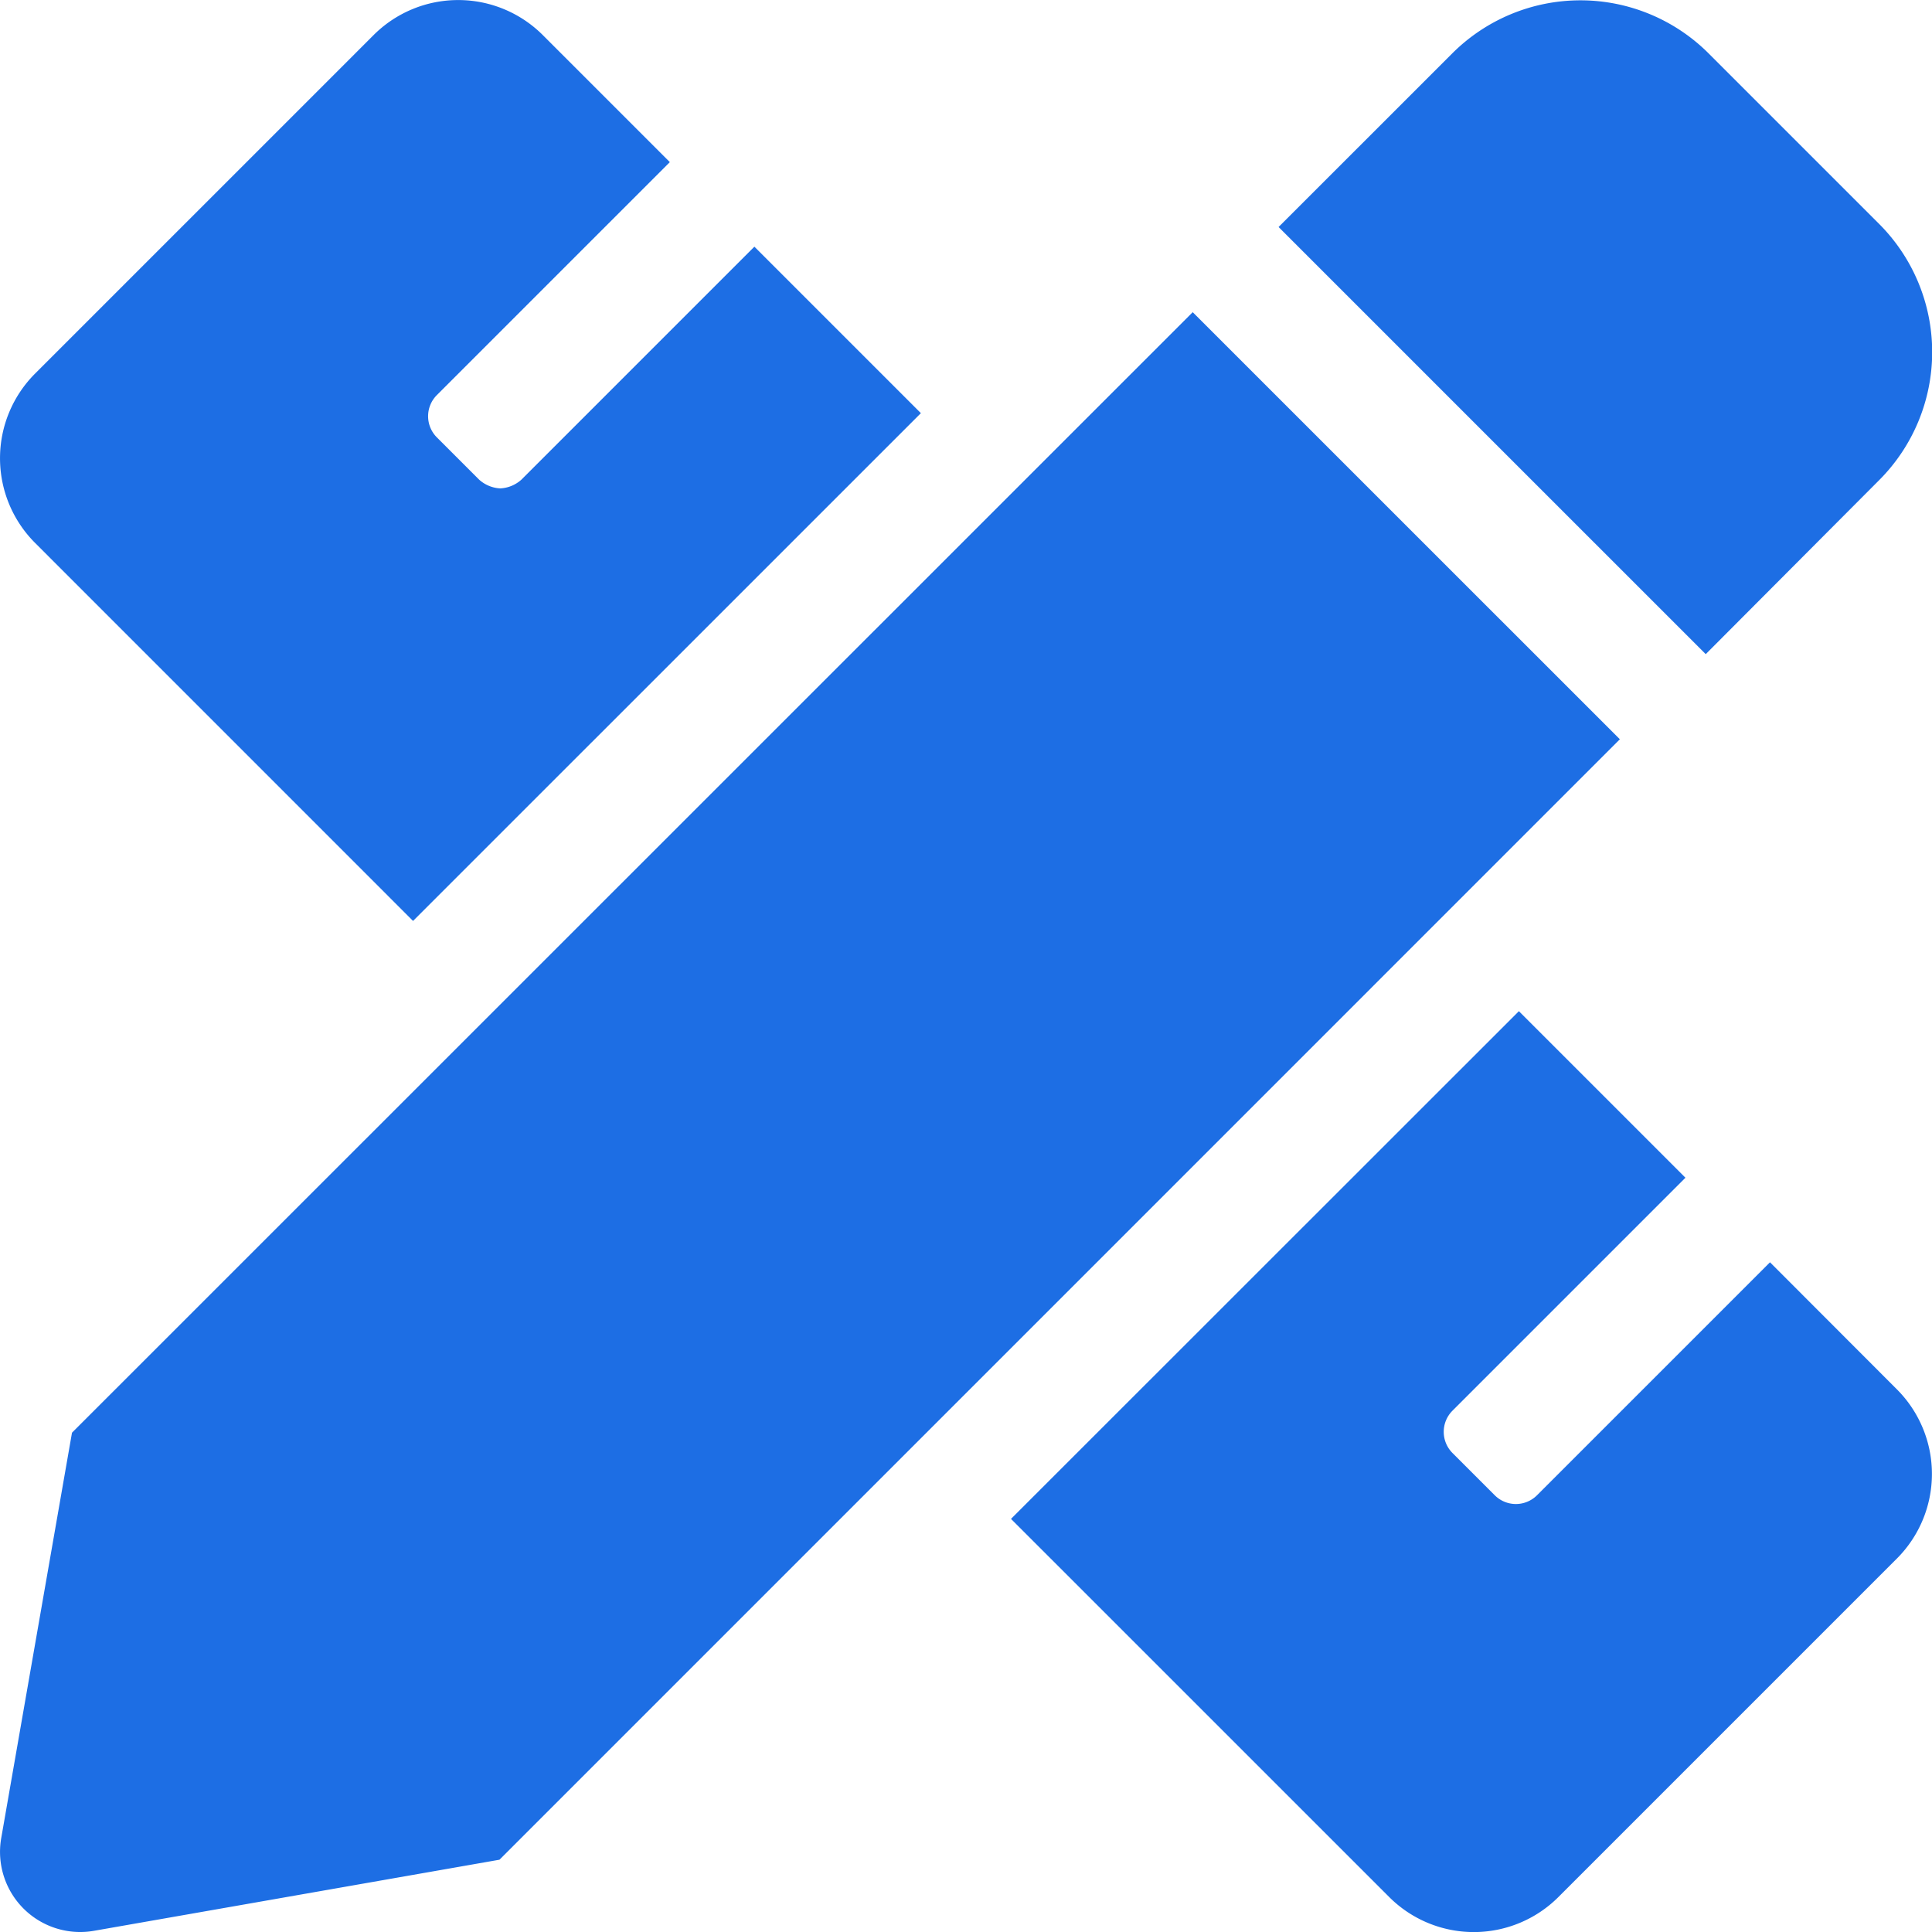
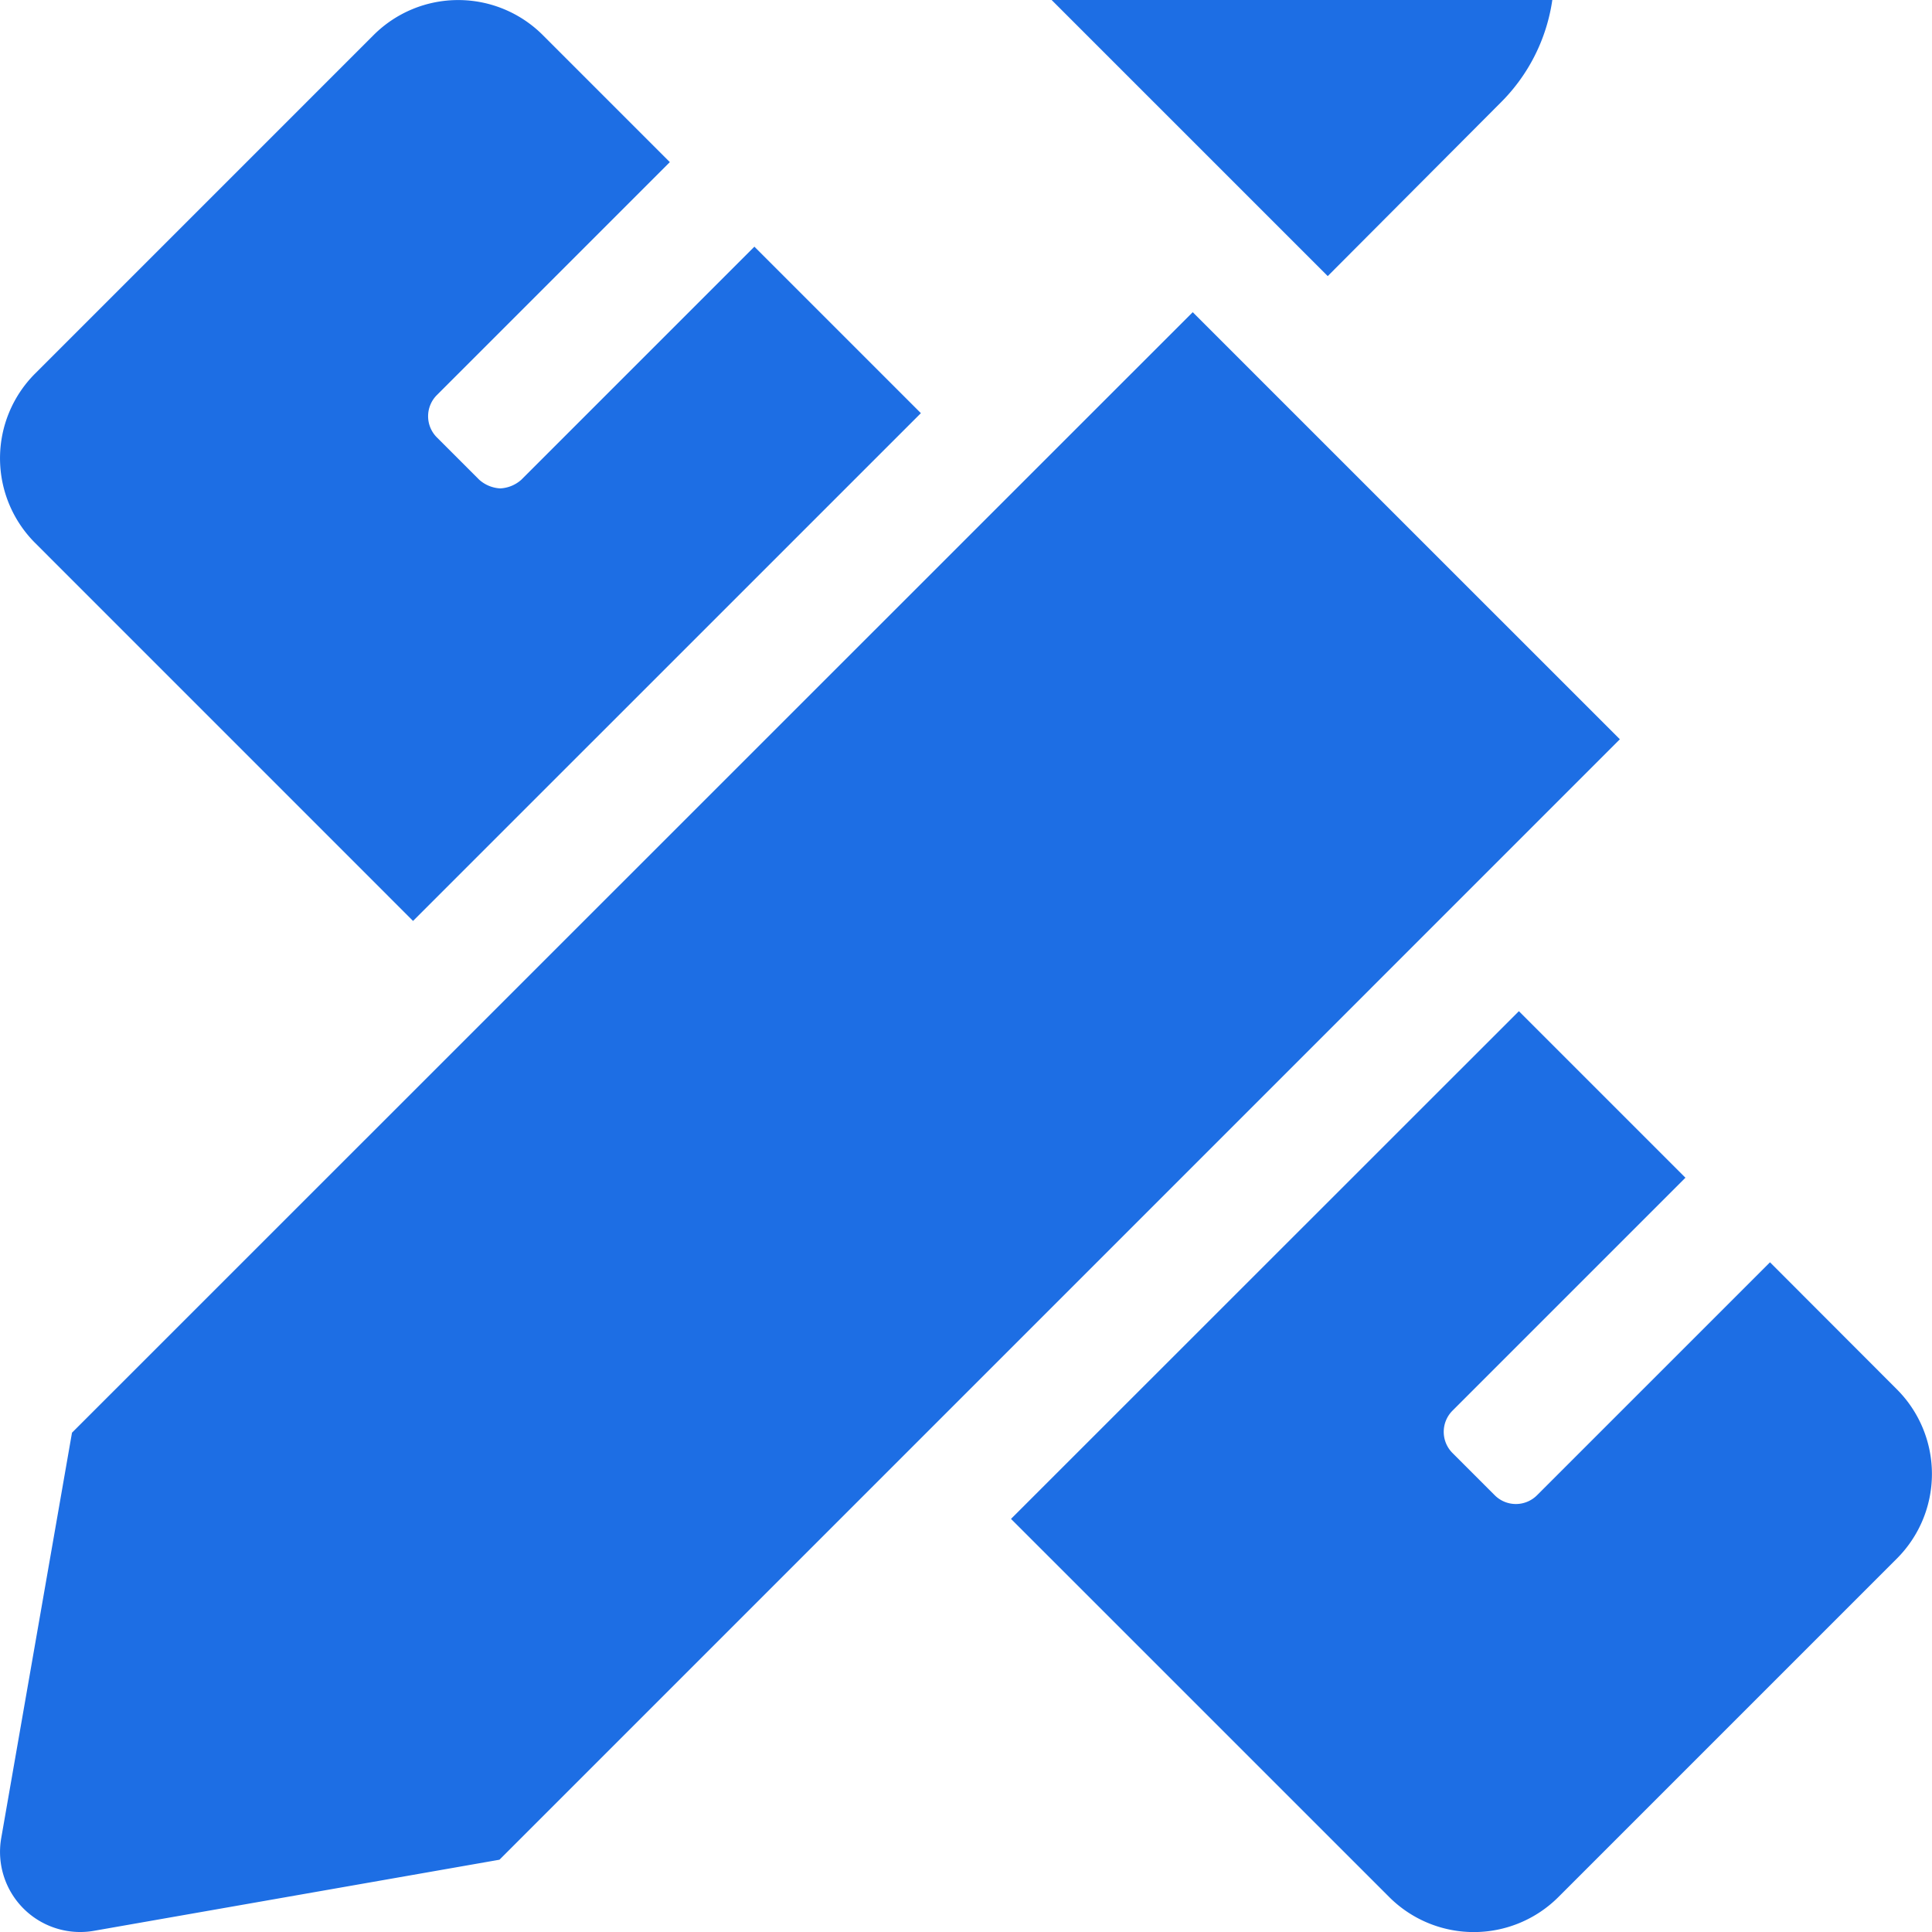
<svg xmlns="http://www.w3.org/2000/svg" width="34" height="34.001" viewBox="0 0 34 34.001">
-   <path d="M7.269-13.544l8.937-8.936-2.93-2.93-4.1,4.1a.6.6,0,0,1-.372.154.6.6,0,0,1-.372-.154l-.744-.744a.526.526,0,0,1,0-.744l4.1-4.1L9.553-29.133a2.106,2.106,0,0,0-2.979,0L.617-23.176a2.107,2.107,0,0,0,0,2.979Zm25.8-7.756a3.19,3.19,0,0,0,0-4.511l-3-3a3.191,3.191,0,0,0-4.512,0l-3.056,3.055,7.517,7.517ZM20.99-24.257,1.267-4.538.021,2.6A1.41,1.41,0,0,0,1.654,4.228L8.79,2.977,28.507-16.741ZM33.383-5.3,31.149-7.537l-4.1,4.1a.526.526,0,0,1-.744,0l-.744-.744a.527.527,0,0,1,0-.744l4.1-4.1-2.931-2.931L17.792-3.021l6.655,6.654a2.106,2.106,0,0,0,2.979,0l5.957-5.957A2.106,2.106,0,0,0,33.383-5.3Z" transform="translate(0 29.751)" fill="#1d6ee4" />
+   <path d="M7.269-13.544l8.937-8.936-2.93-2.93-4.1,4.1a.6.6,0,0,1-.372.154.6.6,0,0,1-.372-.154l-.744-.744a.526.526,0,0,1,0-.744l4.1-4.1L9.553-29.133a2.106,2.106,0,0,0-2.979,0L.617-23.176a2.107,2.107,0,0,0,0,2.979m25.8-7.756a3.19,3.19,0,0,0,0-4.511l-3-3a3.191,3.191,0,0,0-4.512,0l-3.056,3.055,7.517,7.517ZM20.99-24.257,1.267-4.538.021,2.6A1.41,1.41,0,0,0,1.654,4.228L8.79,2.977,28.507-16.741ZM33.383-5.3,31.149-7.537l-4.1,4.1a.526.526,0,0,1-.744,0l-.744-.744a.527.527,0,0,1,0-.744l4.1-4.1-2.931-2.931L17.792-3.021l6.655,6.654a2.106,2.106,0,0,0,2.979,0l5.957-5.957A2.106,2.106,0,0,0,33.383-5.3Z" transform="translate(0 29.751)" fill="#1d6ee4" />
</svg>